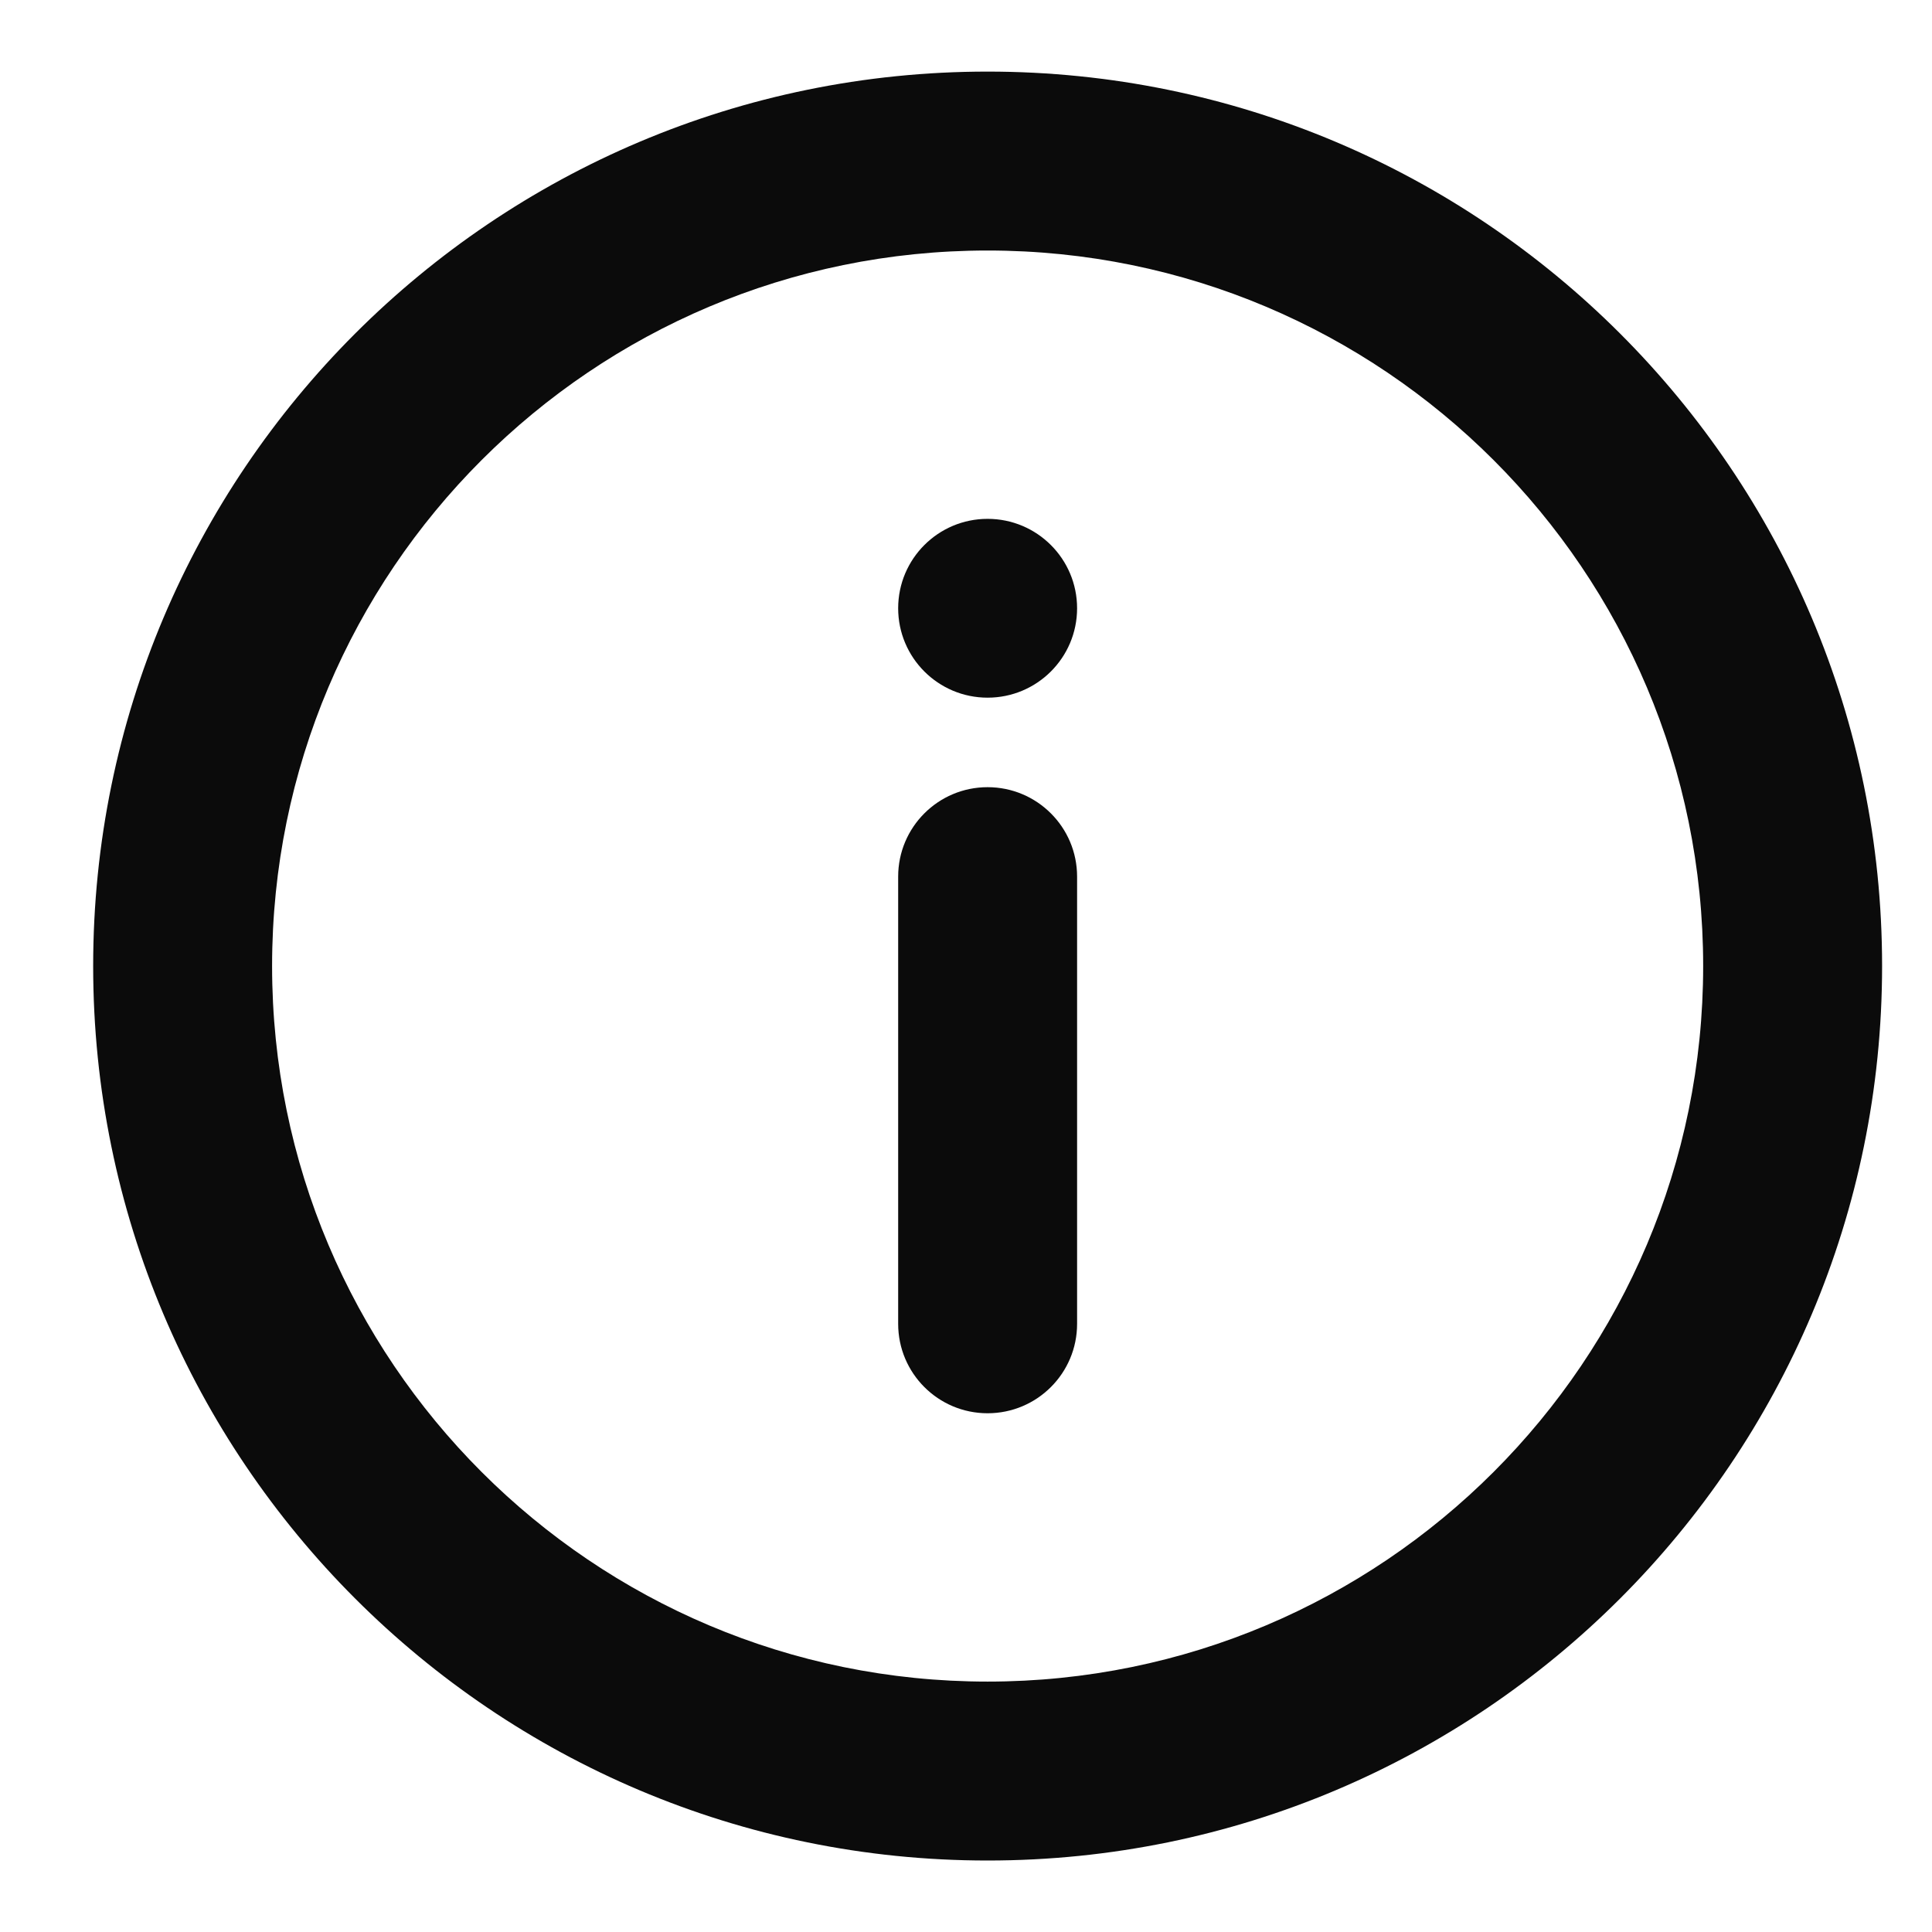
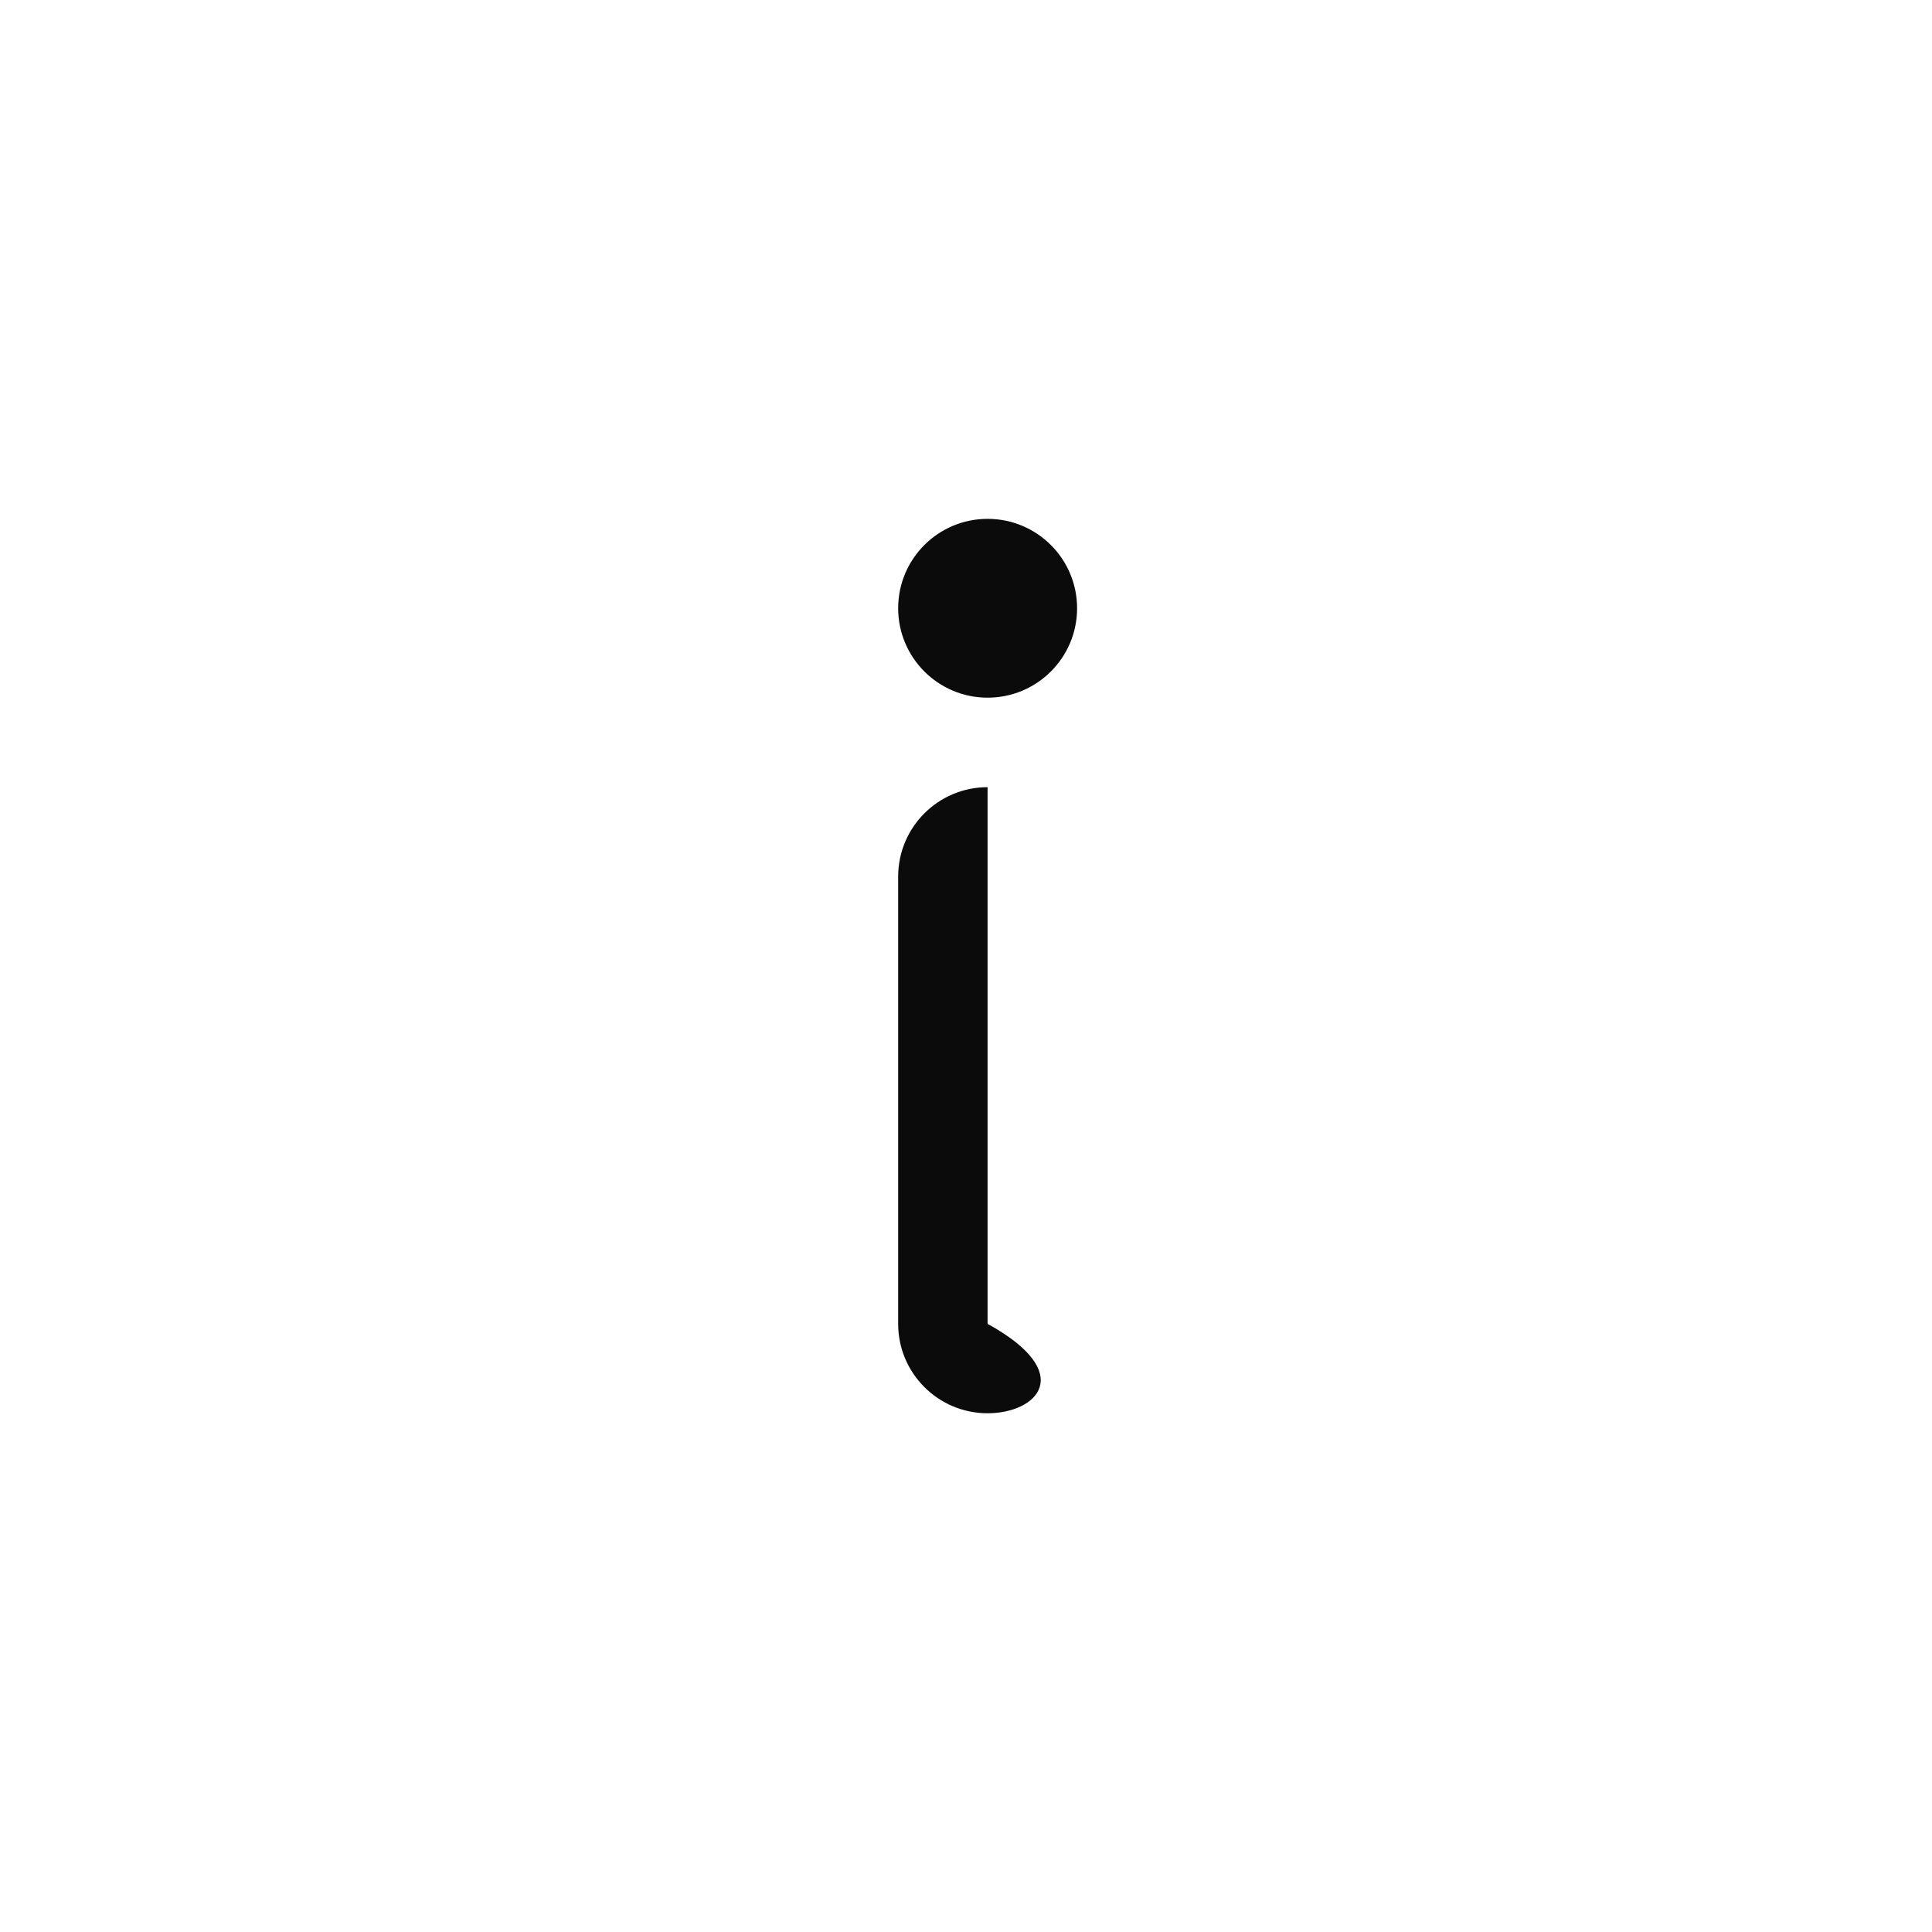
<svg xmlns="http://www.w3.org/2000/svg" width="18" height="18" viewBox="0 0 18 18" fill="none">
-   <path d="M9.201 7.334C9.662 7.334 10.035 7.707 10.035 8.167V12.334C10.035 12.794 9.662 13.167 9.201 13.167C8.741 13.167 8.368 12.794 8.368 12.334V8.167C8.368 7.707 8.741 7.334 9.201 7.334Z" fill="#0B0B0B" />
+   <path d="M9.201 7.334V12.334C10.035 12.794 9.662 13.167 9.201 13.167C8.741 13.167 8.368 12.794 8.368 12.334V8.167C8.368 7.707 8.741 7.334 9.201 7.334Z" fill="#0B0B0B" />
  <path d="M9.201 6.5C9.662 6.5 10.035 6.127 10.035 5.667C10.035 5.207 9.662 4.834 9.201 4.834C8.741 4.834 8.368 5.207 8.368 5.667C8.368 6.127 8.741 6.5 9.201 6.5Z" fill="#0B0B0B" />
-   <path fill-rule="evenodd" clip-rule="evenodd" d="M17.535 9C17.535 4.398 13.804 0.667 9.201 0.667C4.599 0.667 0.868 4.398 0.868 9C0.868 13.603 4.599 17.334 9.201 17.334C13.804 17.334 17.535 13.603 17.535 9ZM15.868 9C15.868 5.318 12.883 2.334 9.201 2.334C5.519 2.334 2.535 5.318 2.535 9C2.535 12.682 5.519 15.667 9.201 15.667C12.883 15.667 15.868 12.682 15.868 9Z" fill="#0B0B0B" />
</svg>